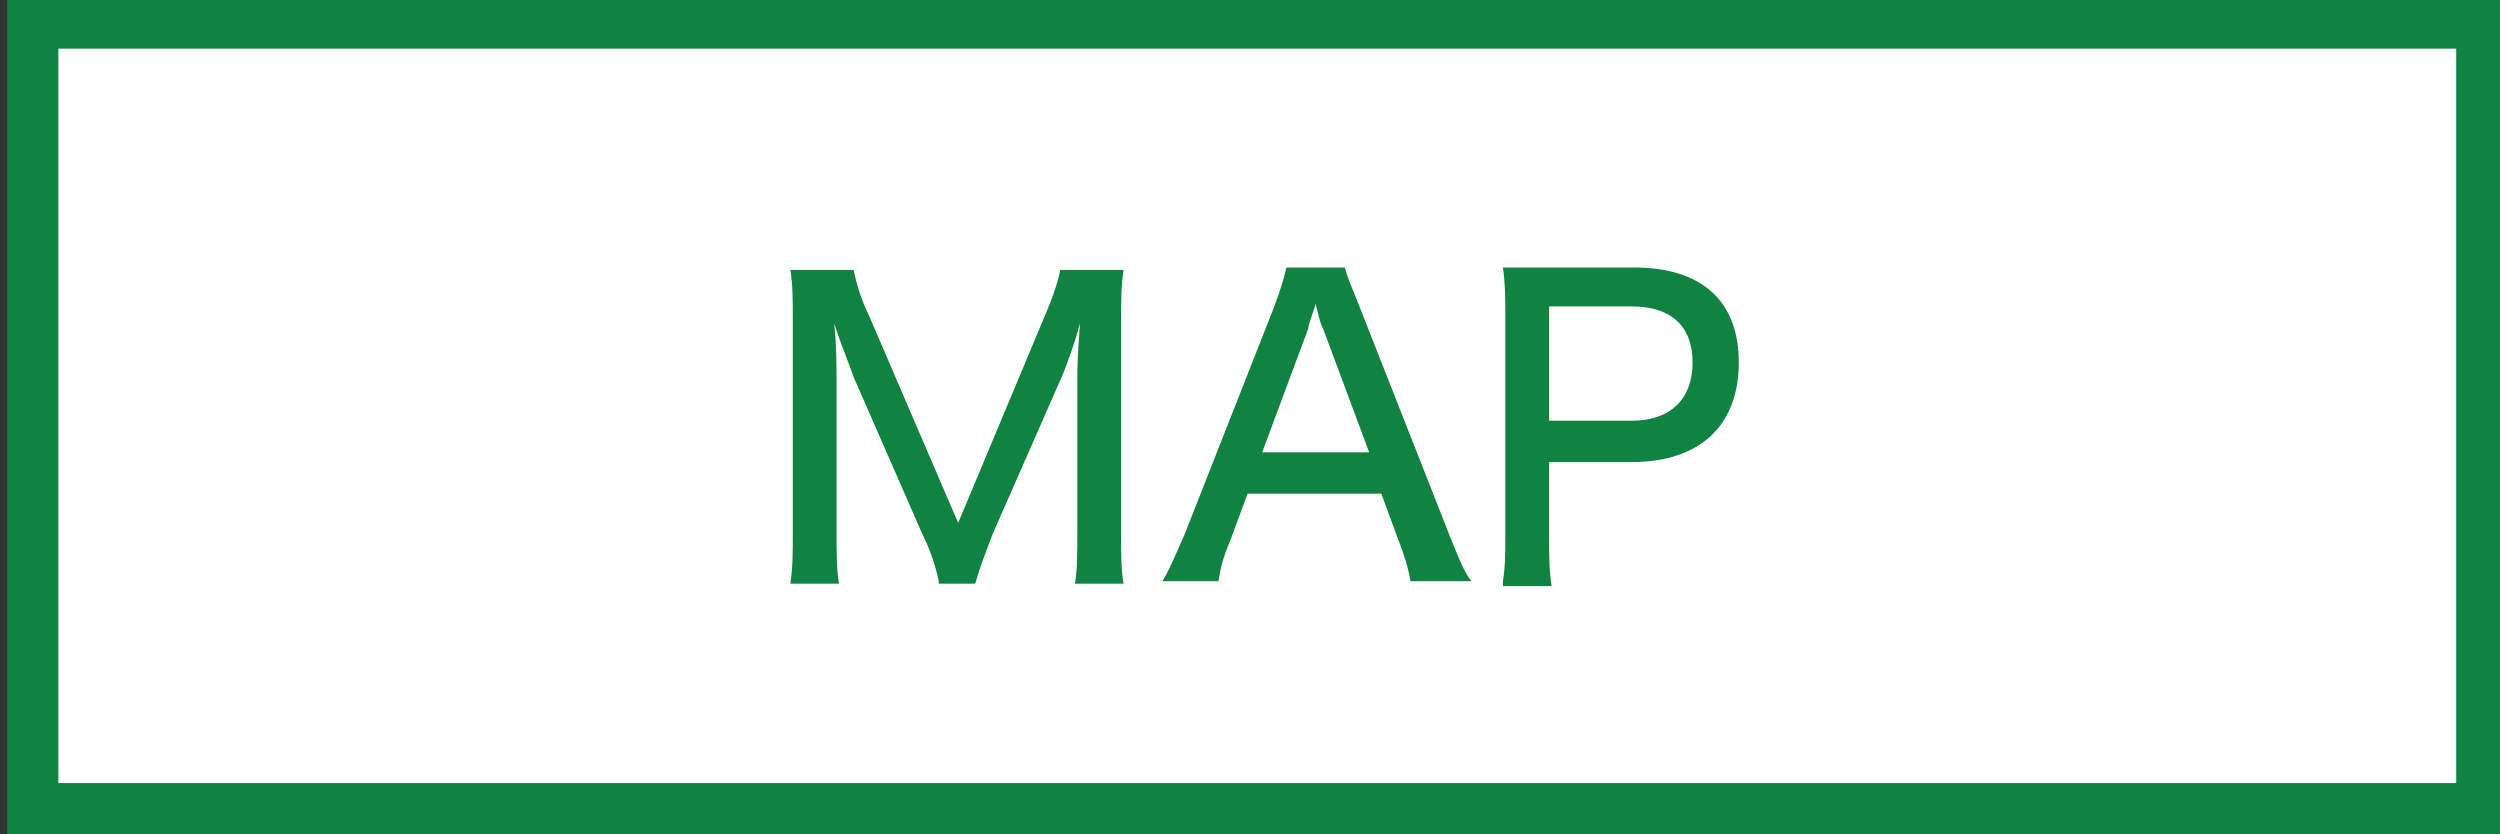
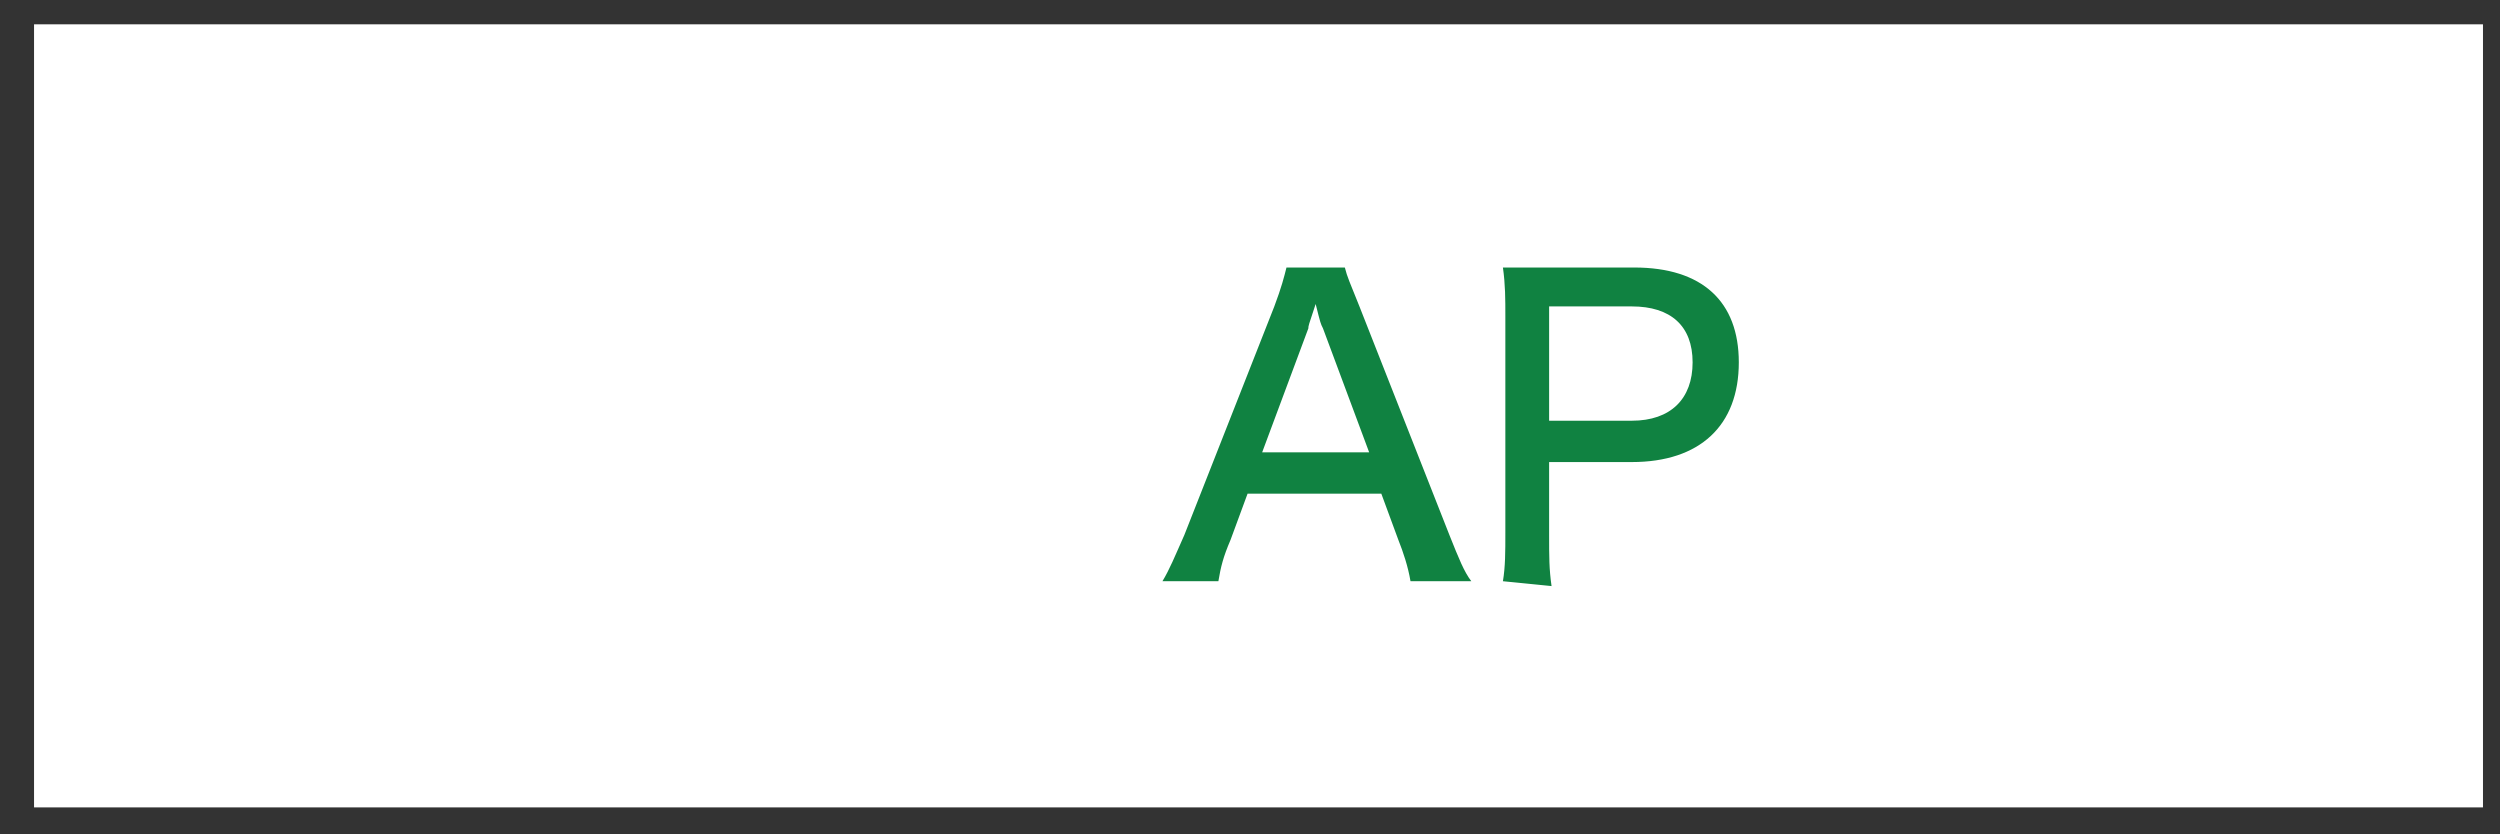
<svg xmlns="http://www.w3.org/2000/svg" version="1.1" id="レイヤー_1" x="0px" y="0px" width="102.8px" height="34.3px" viewBox="0 0 102.8 34.3" style="enable-background:new 0 0 102.8 34.3;" xml:space="preserve">
  <rect x="0" y="0" width="102.8" height="34.3" fill="#333333" stroke="none" />
  <style type="text/css">
	.st0{fill:#FFFFFF;}
	.st1{fill:#108241;}
</style>
  <g>
    <g>
      <rect x="1.4" y="1" class="st0" width="100.7" height="32.2" />
-       <path class="st1" d="M103.1,34.3H0.3V0h102.8V34.3z M2.4,32.2H101V2H2.4V32.2z" />
    </g>
    <g>
-       <path class="st1" d="M38.6,23.9c-0.1-0.5-0.3-1.2-0.7-2l-2.8-6.4c-0.2-0.6-0.4-1-0.8-2.2c0.1,0.8,0.1,2,0.1,2.4v6.1    c0,1,0,1.6,0.1,2.2h-2c0.1-0.7,0.1-1.2,0.1-2.2v-8.5c0-1,0-1.6-0.1-2.2h2.6c0.1,0.5,0.3,1.2,0.6,1.8l3.7,8.6l3.6-8.6    c0.3-0.7,0.5-1.3,0.6-1.8h2.6c-0.1,0.7-0.1,1.2-0.1,2.2v8.5c0,1.1,0,1.6,0.1,2.2h-2c0.1-0.5,0.1-1.3,0.1-2.2v-6.2    c0-1.2,0.1-1.9,0.1-2.3c-0.2,0.8-0.5,1.6-0.7,2.1l-2.9,6.6c-0.3,0.8-0.5,1.3-0.7,2H38.6z" />
      <path class="st1" d="M58,23.9c-0.1-0.6-0.3-1.2-0.5-1.7l-0.7-1.9h-5.5l-0.7,1.9c-0.3,0.7-0.4,1.1-0.5,1.7h-2.3    c0.3-0.5,0.5-1,0.9-1.9l3.7-9.4c0.3-0.8,0.4-1.2,0.5-1.6h2.4c0.1,0.4,0.2,0.6,0.6,1.6l3.7,9.4c0.4,1,0.6,1.5,0.9,1.9H58z     M54.4,13.5c-0.1-0.2-0.1-0.2-0.3-1c-0.3,0.9-0.3,0.9-0.3,1l-1.9,5.1h4.4L54.4,13.5z" />
-       <path class="st1" d="M61.8,23.9c0.1-0.6,0.1-1.2,0.1-2V13c0-0.7,0-1.3-0.1-2c0.6,0,1.1,0,2,0h3.4c2.8,0,4.3,1.4,4.3,3.9    c0,2.6-1.6,4.1-4.4,4.1h-3.4v3c0,0.9,0,1.4,0.1,2.1H61.8z M67.1,17.3c1.6,0,2.5-0.9,2.5-2.4c0-1.5-0.9-2.3-2.5-2.3h-3.4v4.7H67.1z    " />
+       <path class="st1" d="M61.8,23.9c0.1-0.6,0.1-1.2,0.1-2V13c0-0.7,0-1.3-0.1-2c0.6,0,1.1,0,2,0h3.4c2.8,0,4.3,1.4,4.3,3.9    c0,2.6-1.6,4.1-4.4,4.1h-3.4v3c0,0.9,0,1.4,0.1,2.1z M67.1,17.3c1.6,0,2.5-0.9,2.5-2.4c0-1.5-0.9-2.3-2.5-2.3h-3.4v4.7H67.1z    " />
    </g>
  </g>
</svg>